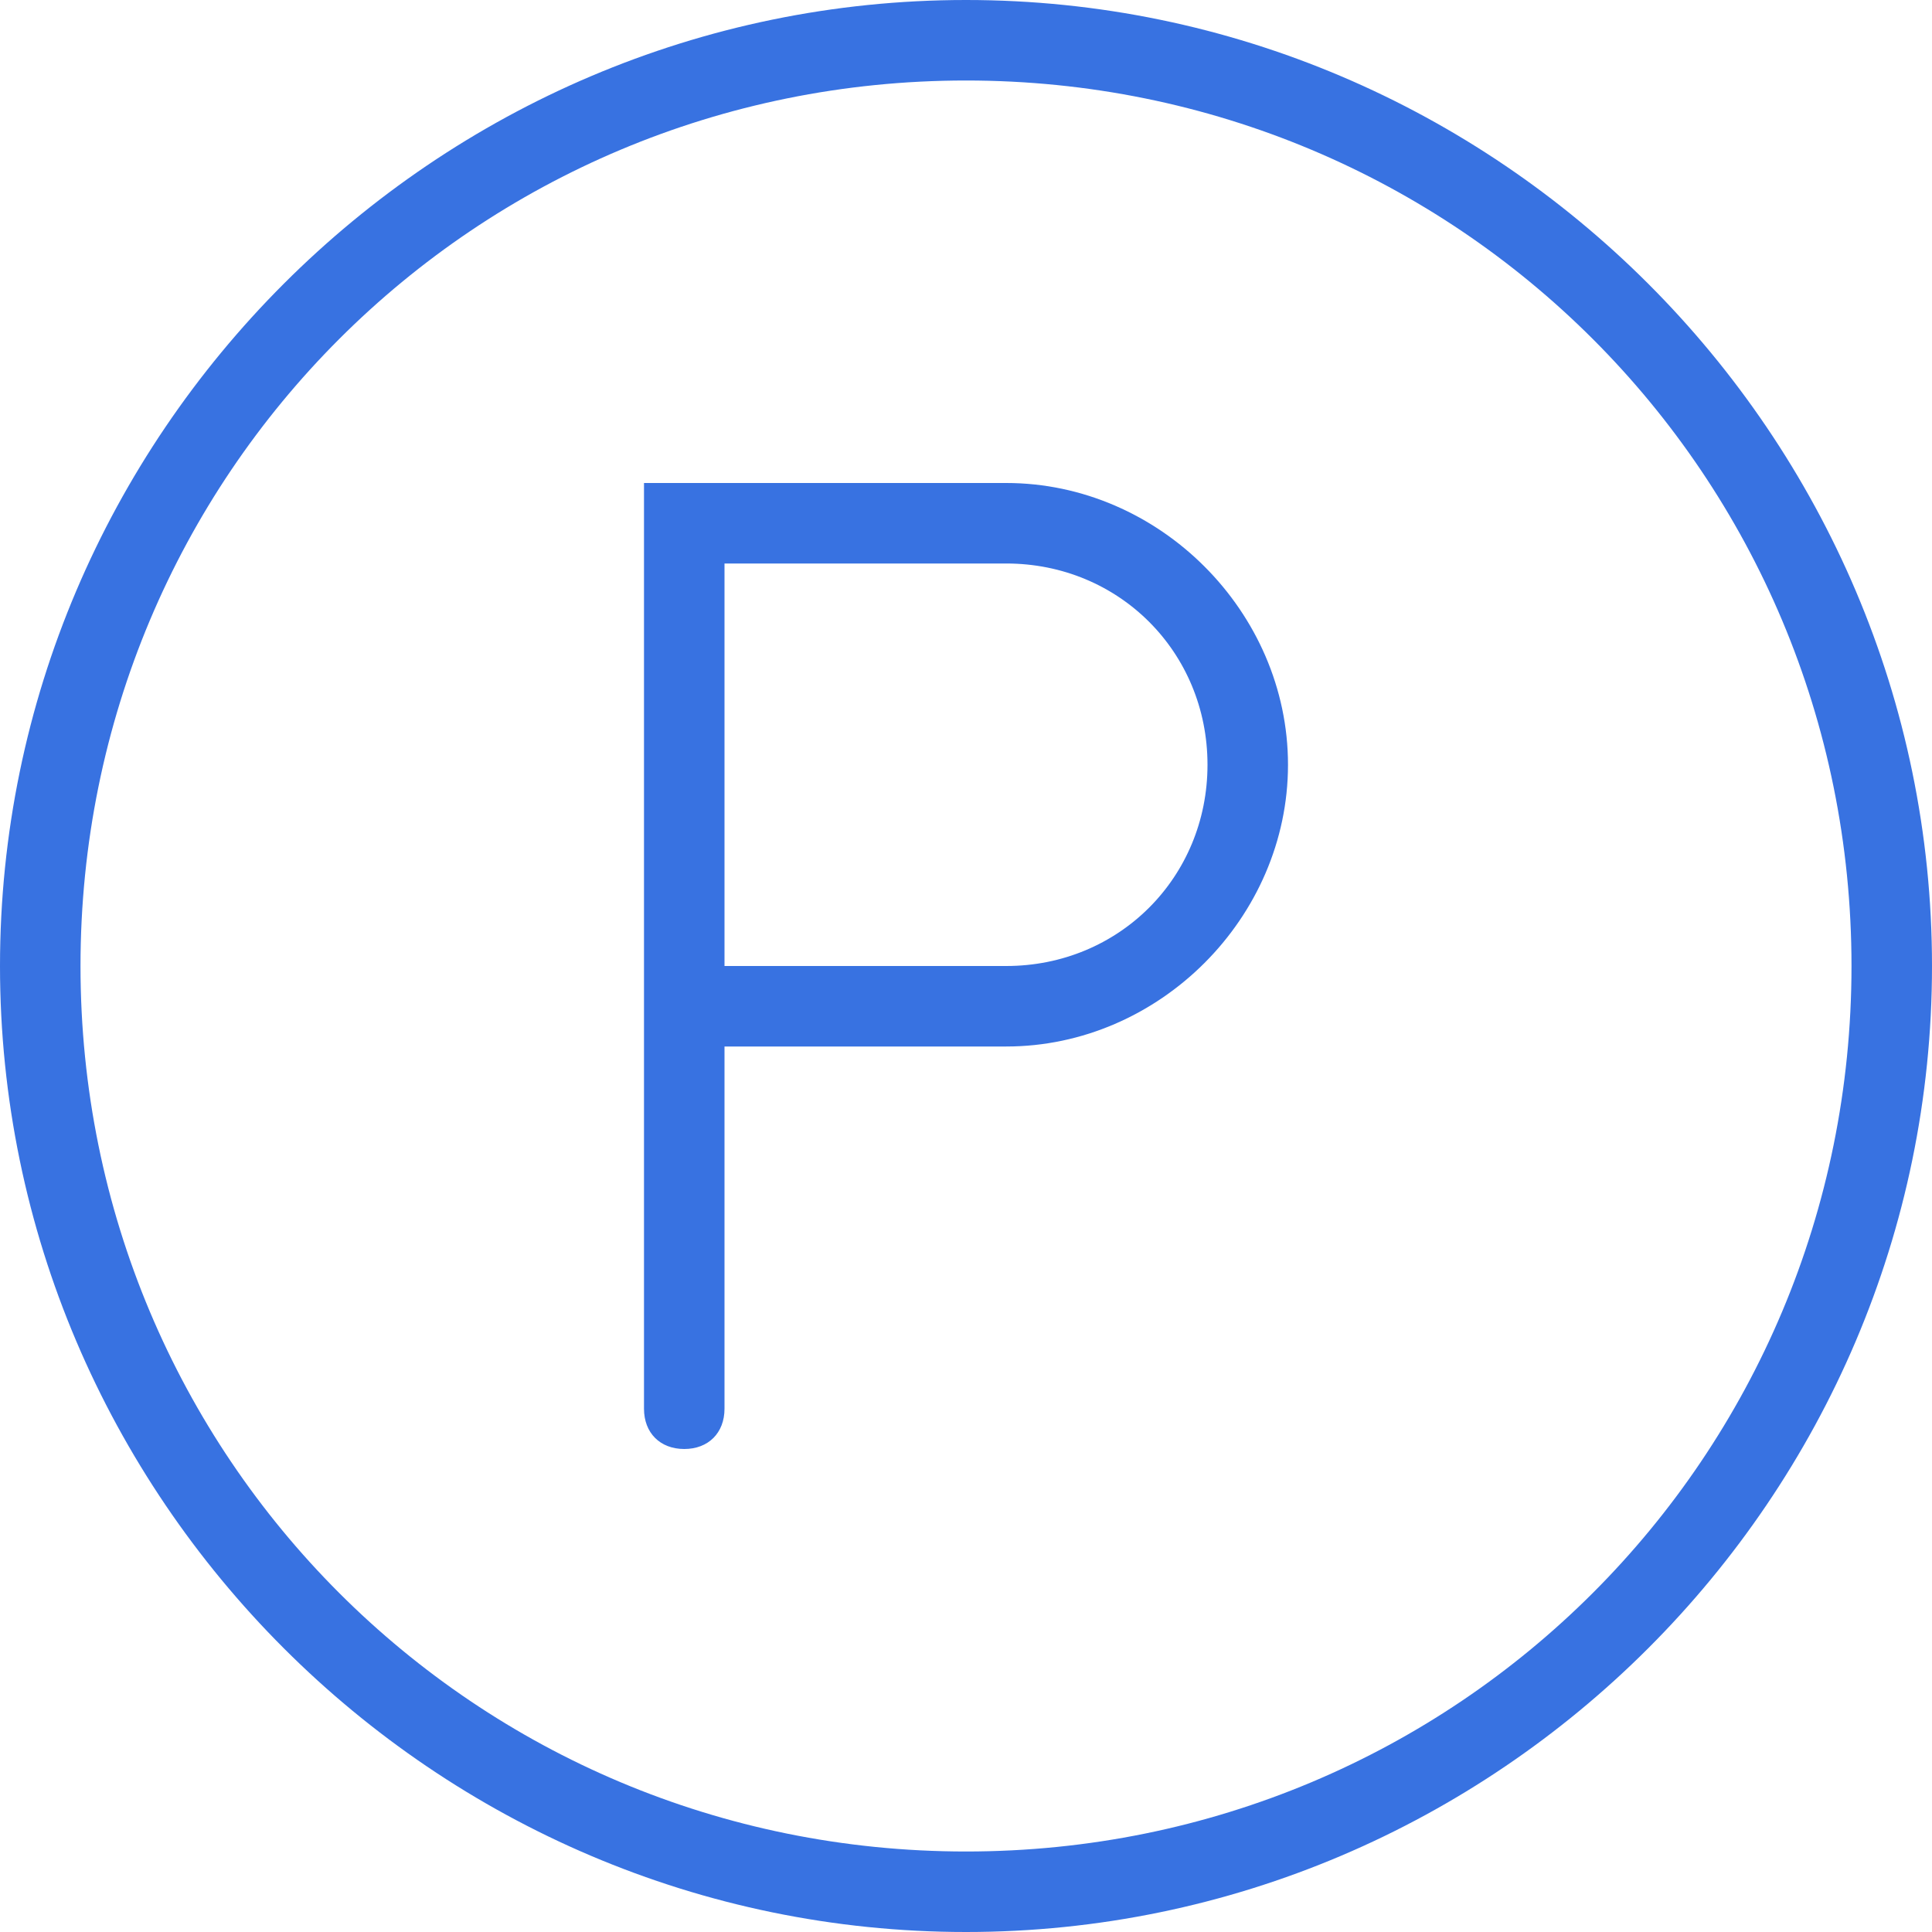
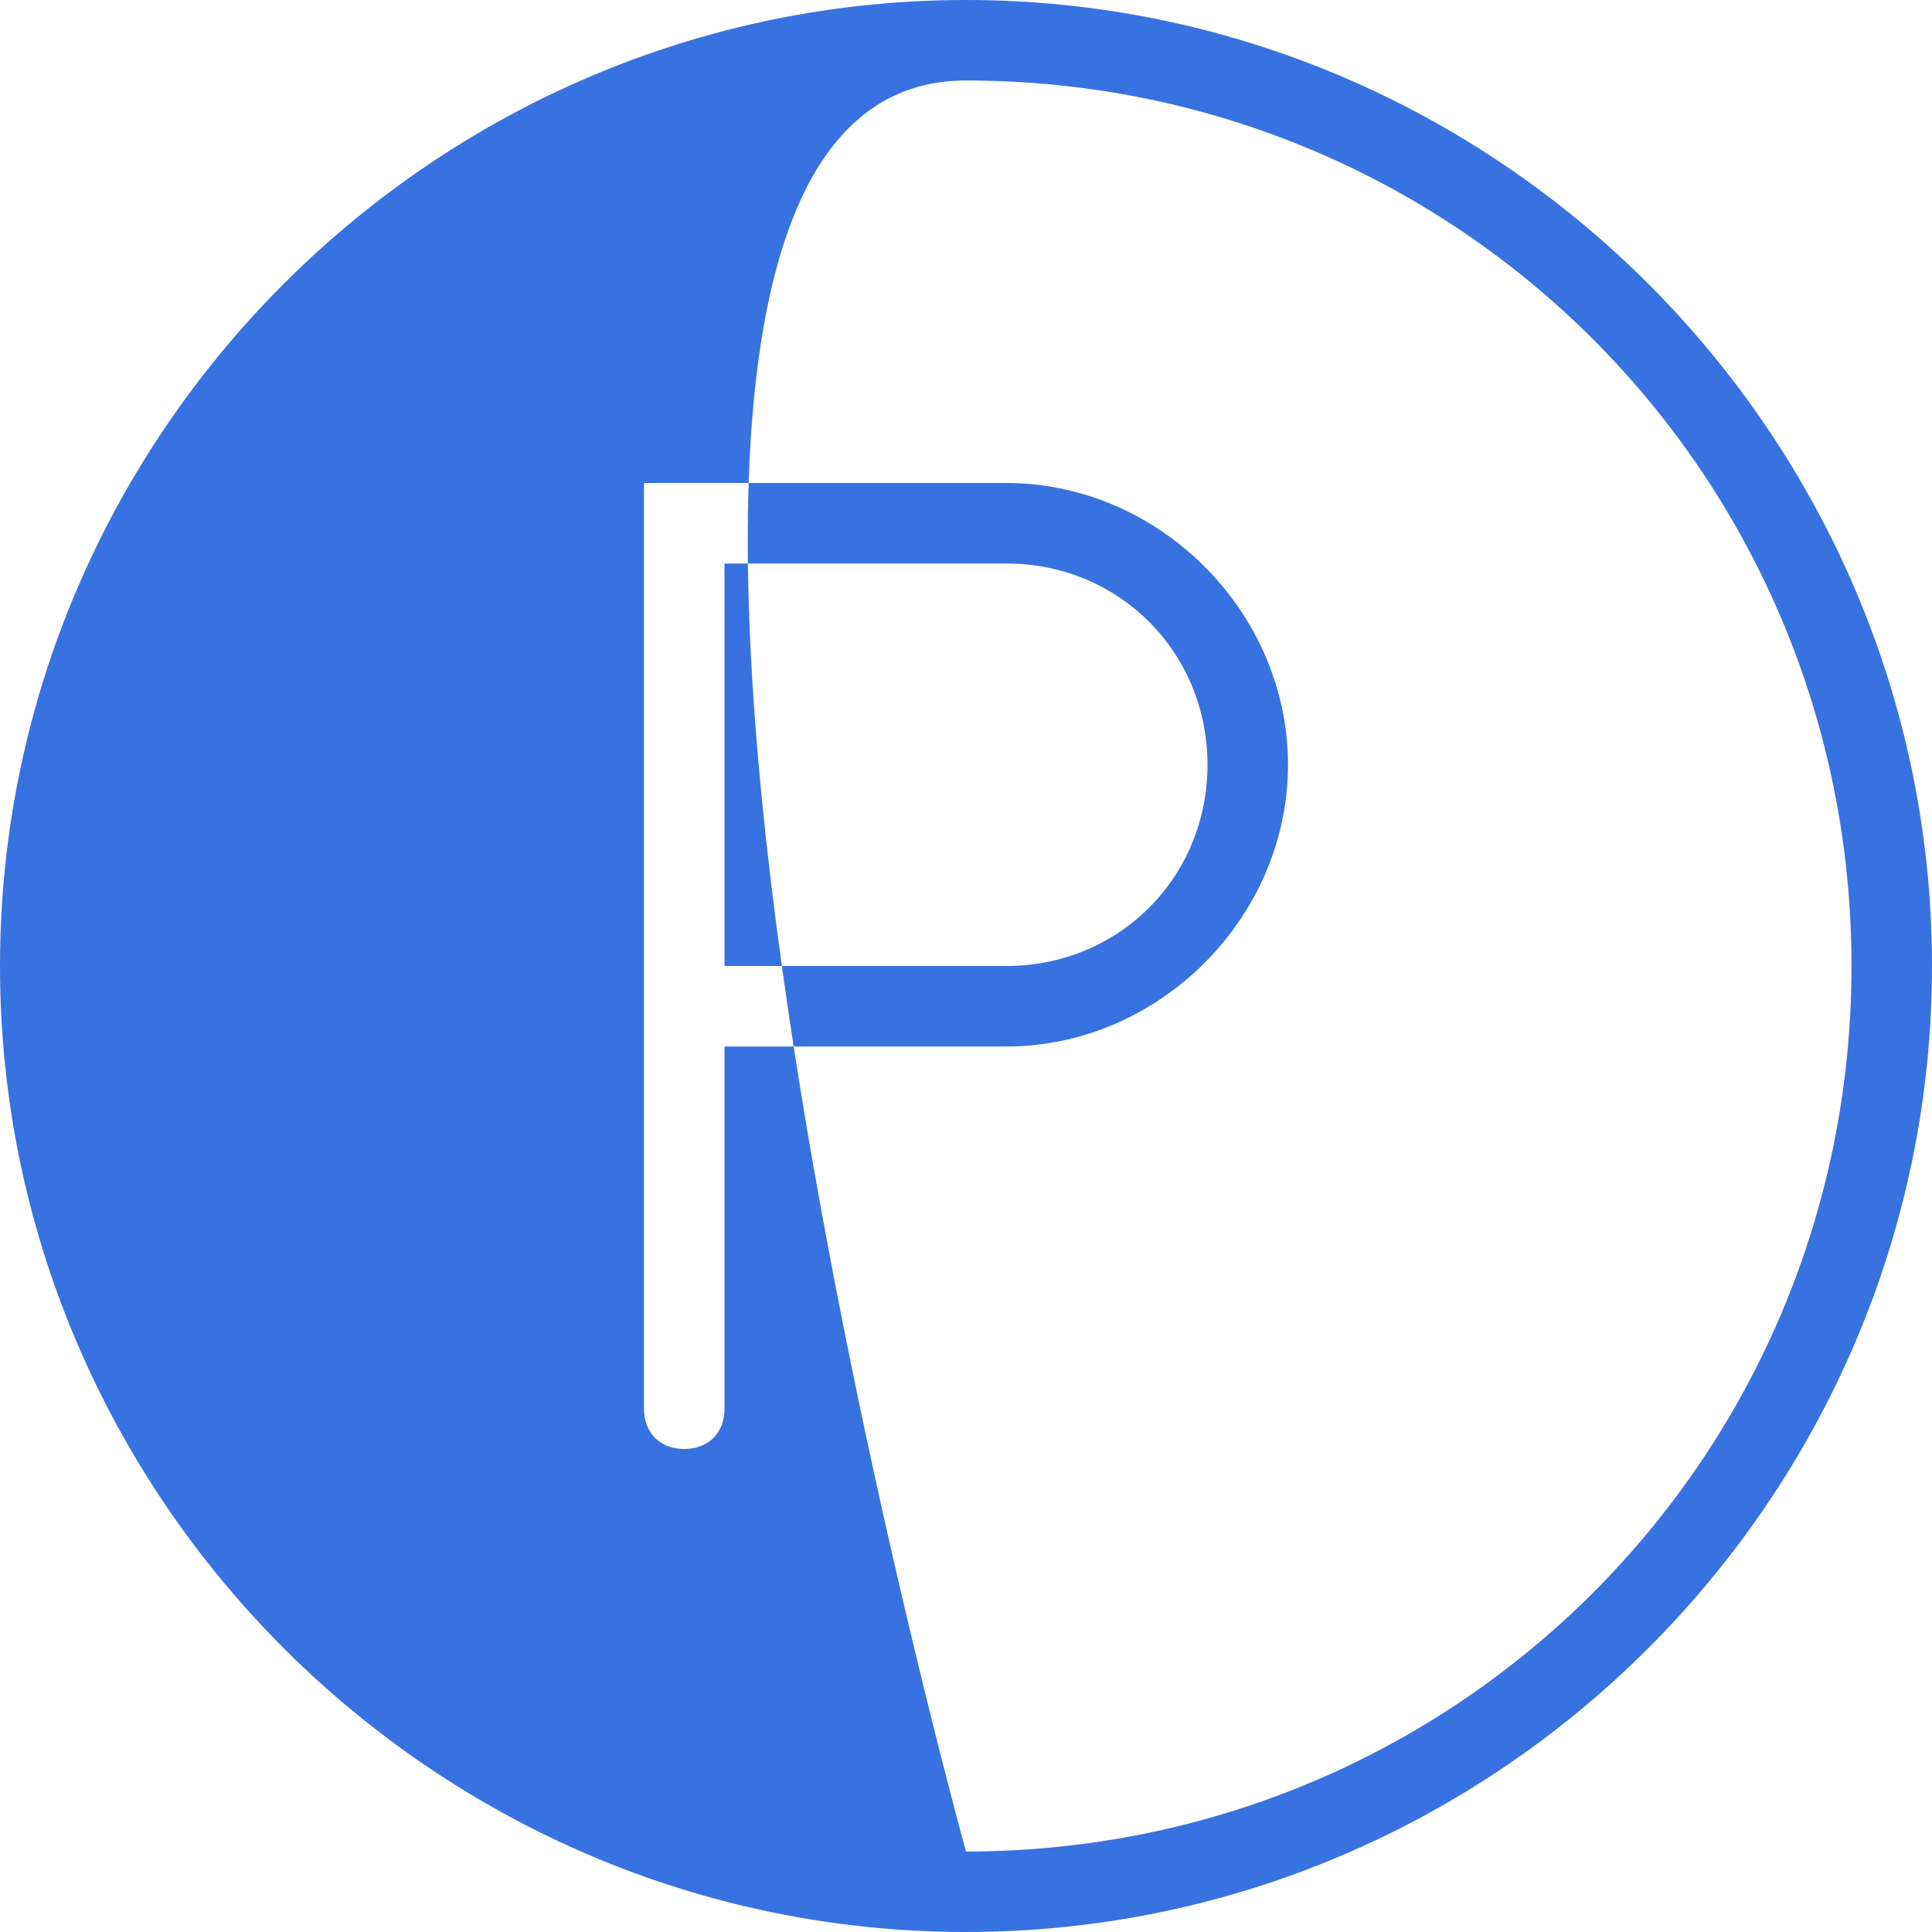
<svg xmlns="http://www.w3.org/2000/svg" version="1.1" id="Layer_1" focusable="false" x="0px" y="0px" viewBox="0 0 24 24" style="enable-background:new 0 0 24 24;" xml:space="preserve">
  <style type="text/css">
	.st0{fill-rule:evenodd;clip-rule:evenodd;fill:#3872E1;}
</style>
-   <path class="st0" d="M12,0C5.4,0,0,5.4,0,12s5.4,12,12,12s12-5.4,12-12S18.6,0,12,0z M12,23C5.9,23,1,18.1,1,12S5.9,1,12,1  s11,4.9,11,11S18.1,23,12,23z M12.5,6H8v11.5C8,17.8,8.2,18,8.5,18S9,17.8,9,17.5V13h3.5c1.9,0,3.5-1.6,3.5-3.5S14.4,6,12.5,6z   M12.5,12H9V7h3.5C13.9,7,15,8.1,15,9.5S13.9,12,12.5,12z" />
+   <path class="st0" d="M12,0C5.4,0,0,5.4,0,12s5.4,12,12,12s12-5.4,12-12S18.6,0,12,0z M12,23S5.9,1,12,1  s11,4.9,11,11S18.1,23,12,23z M12.5,6H8v11.5C8,17.8,8.2,18,8.5,18S9,17.8,9,17.5V13h3.5c1.9,0,3.5-1.6,3.5-3.5S14.4,6,12.5,6z   M12.5,12H9V7h3.5C13.9,7,15,8.1,15,9.5S13.9,12,12.5,12z" />
</svg>